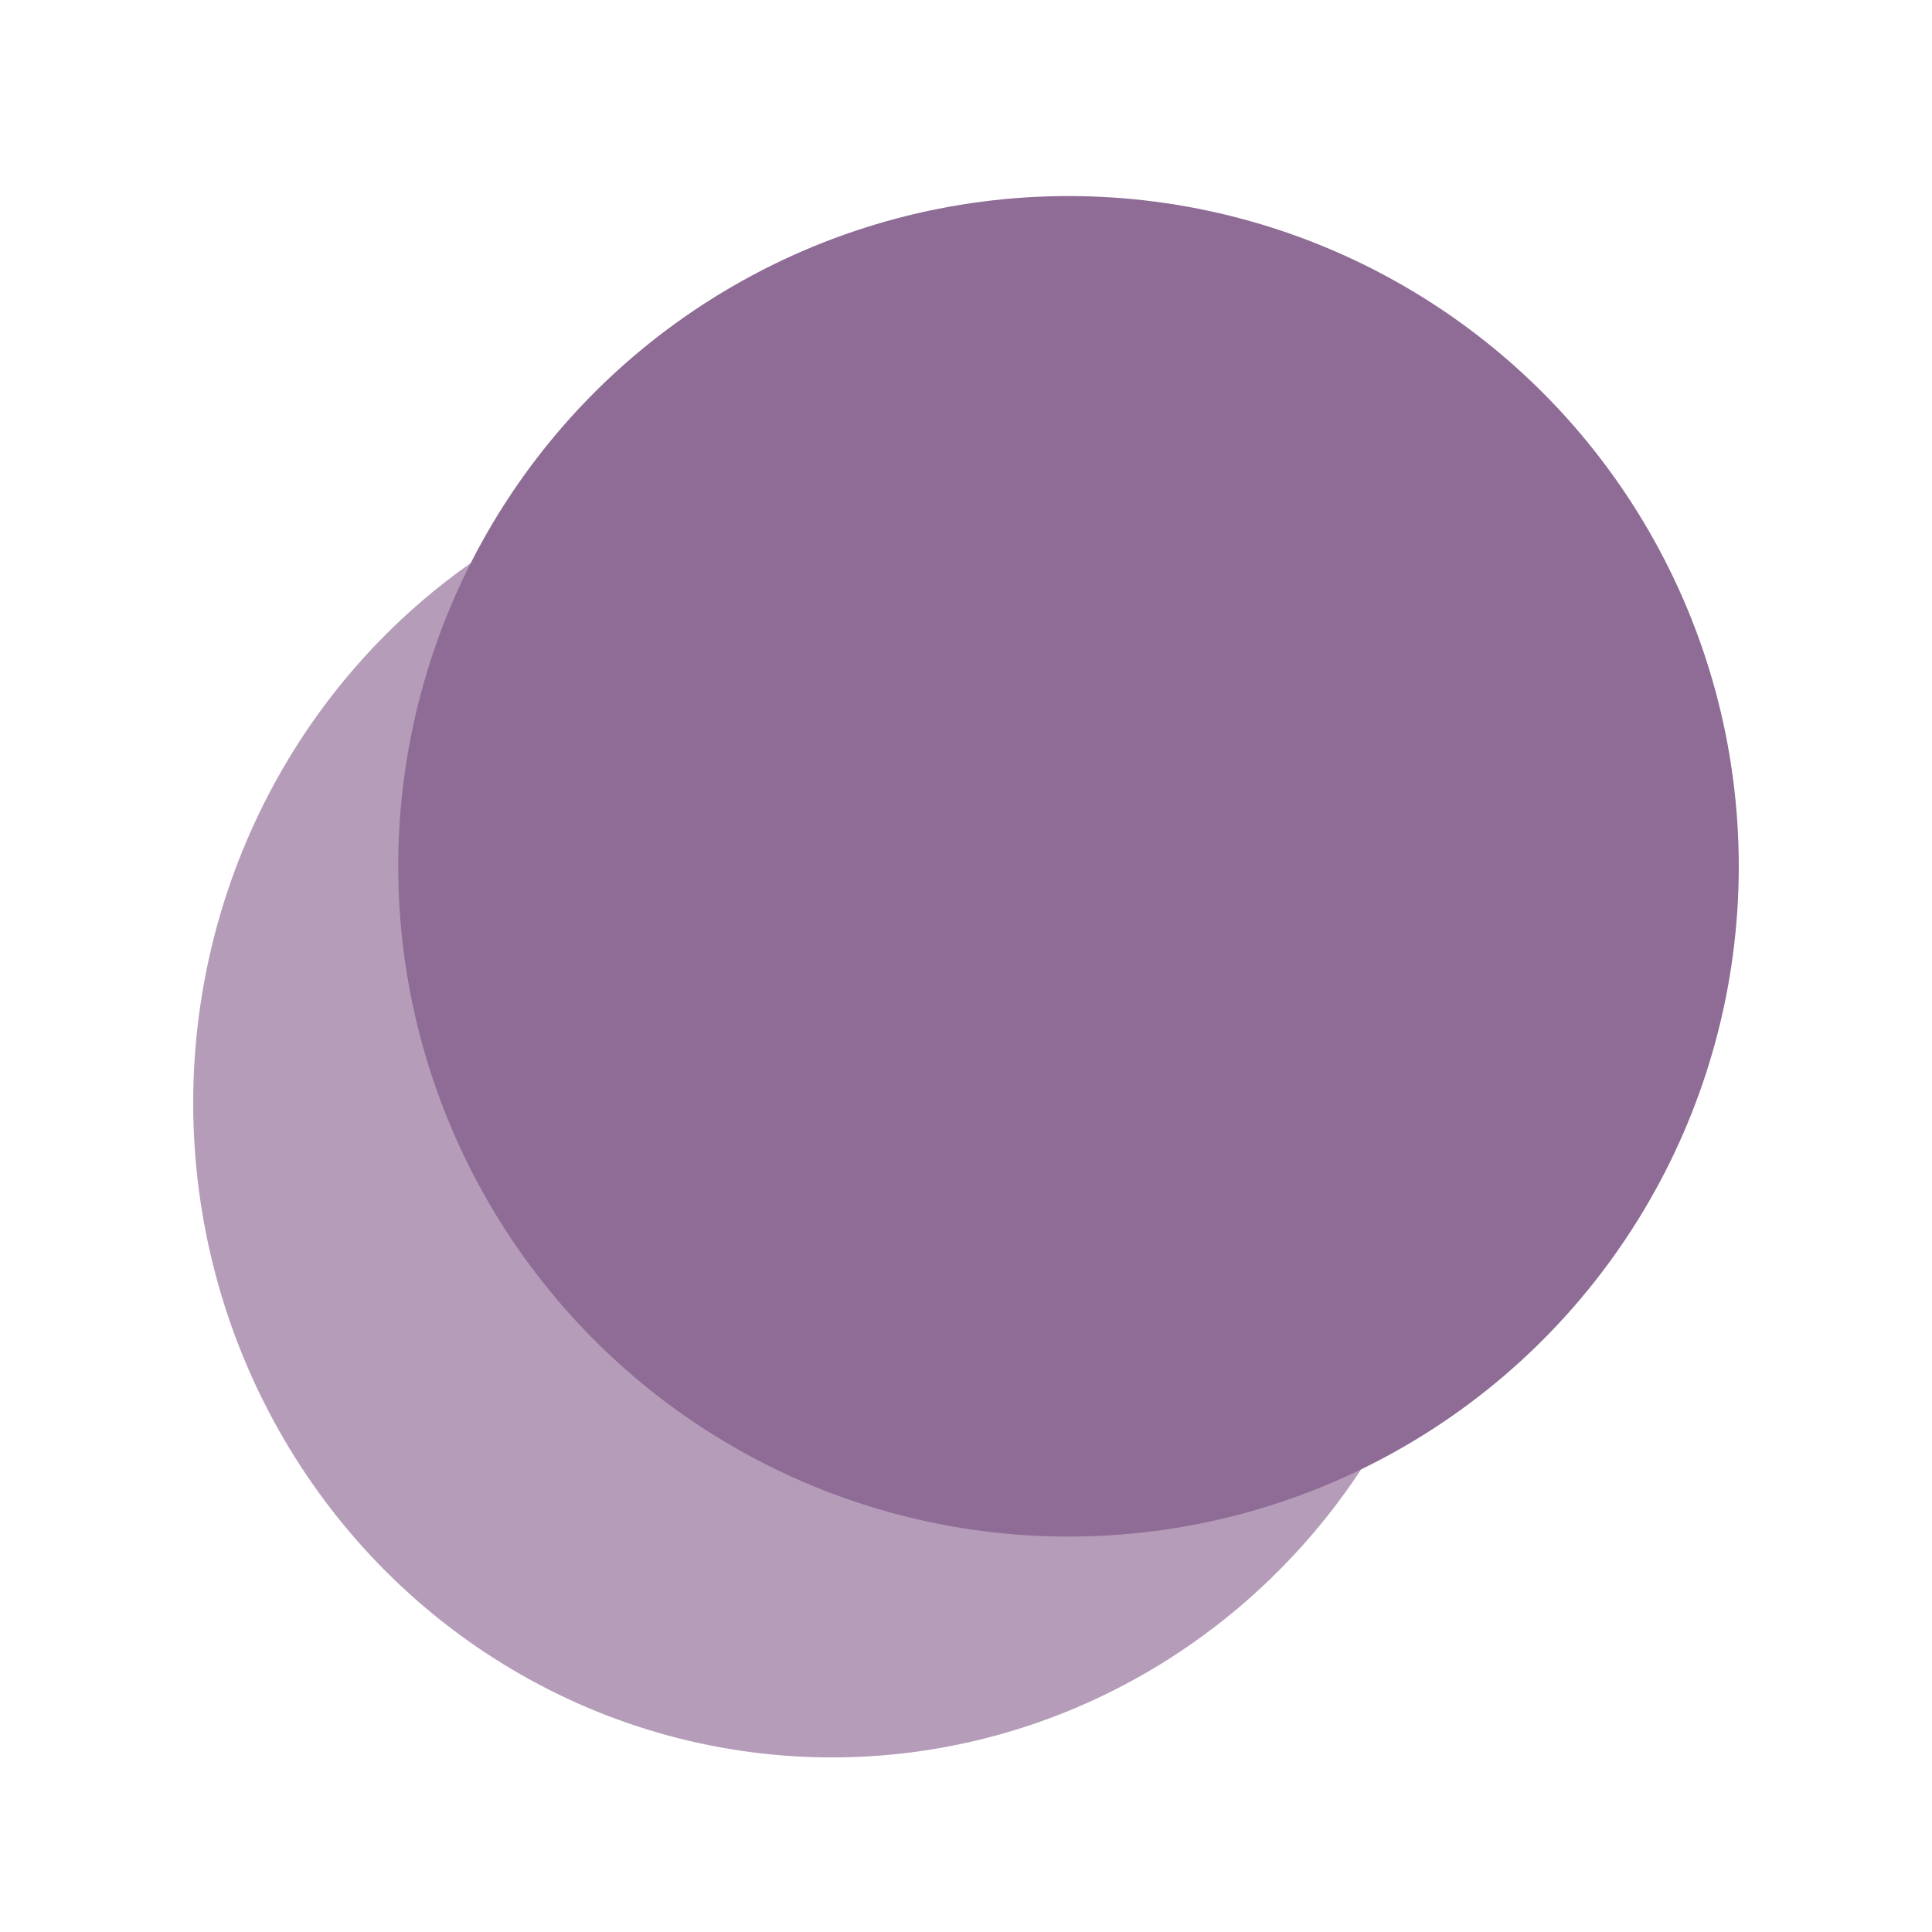
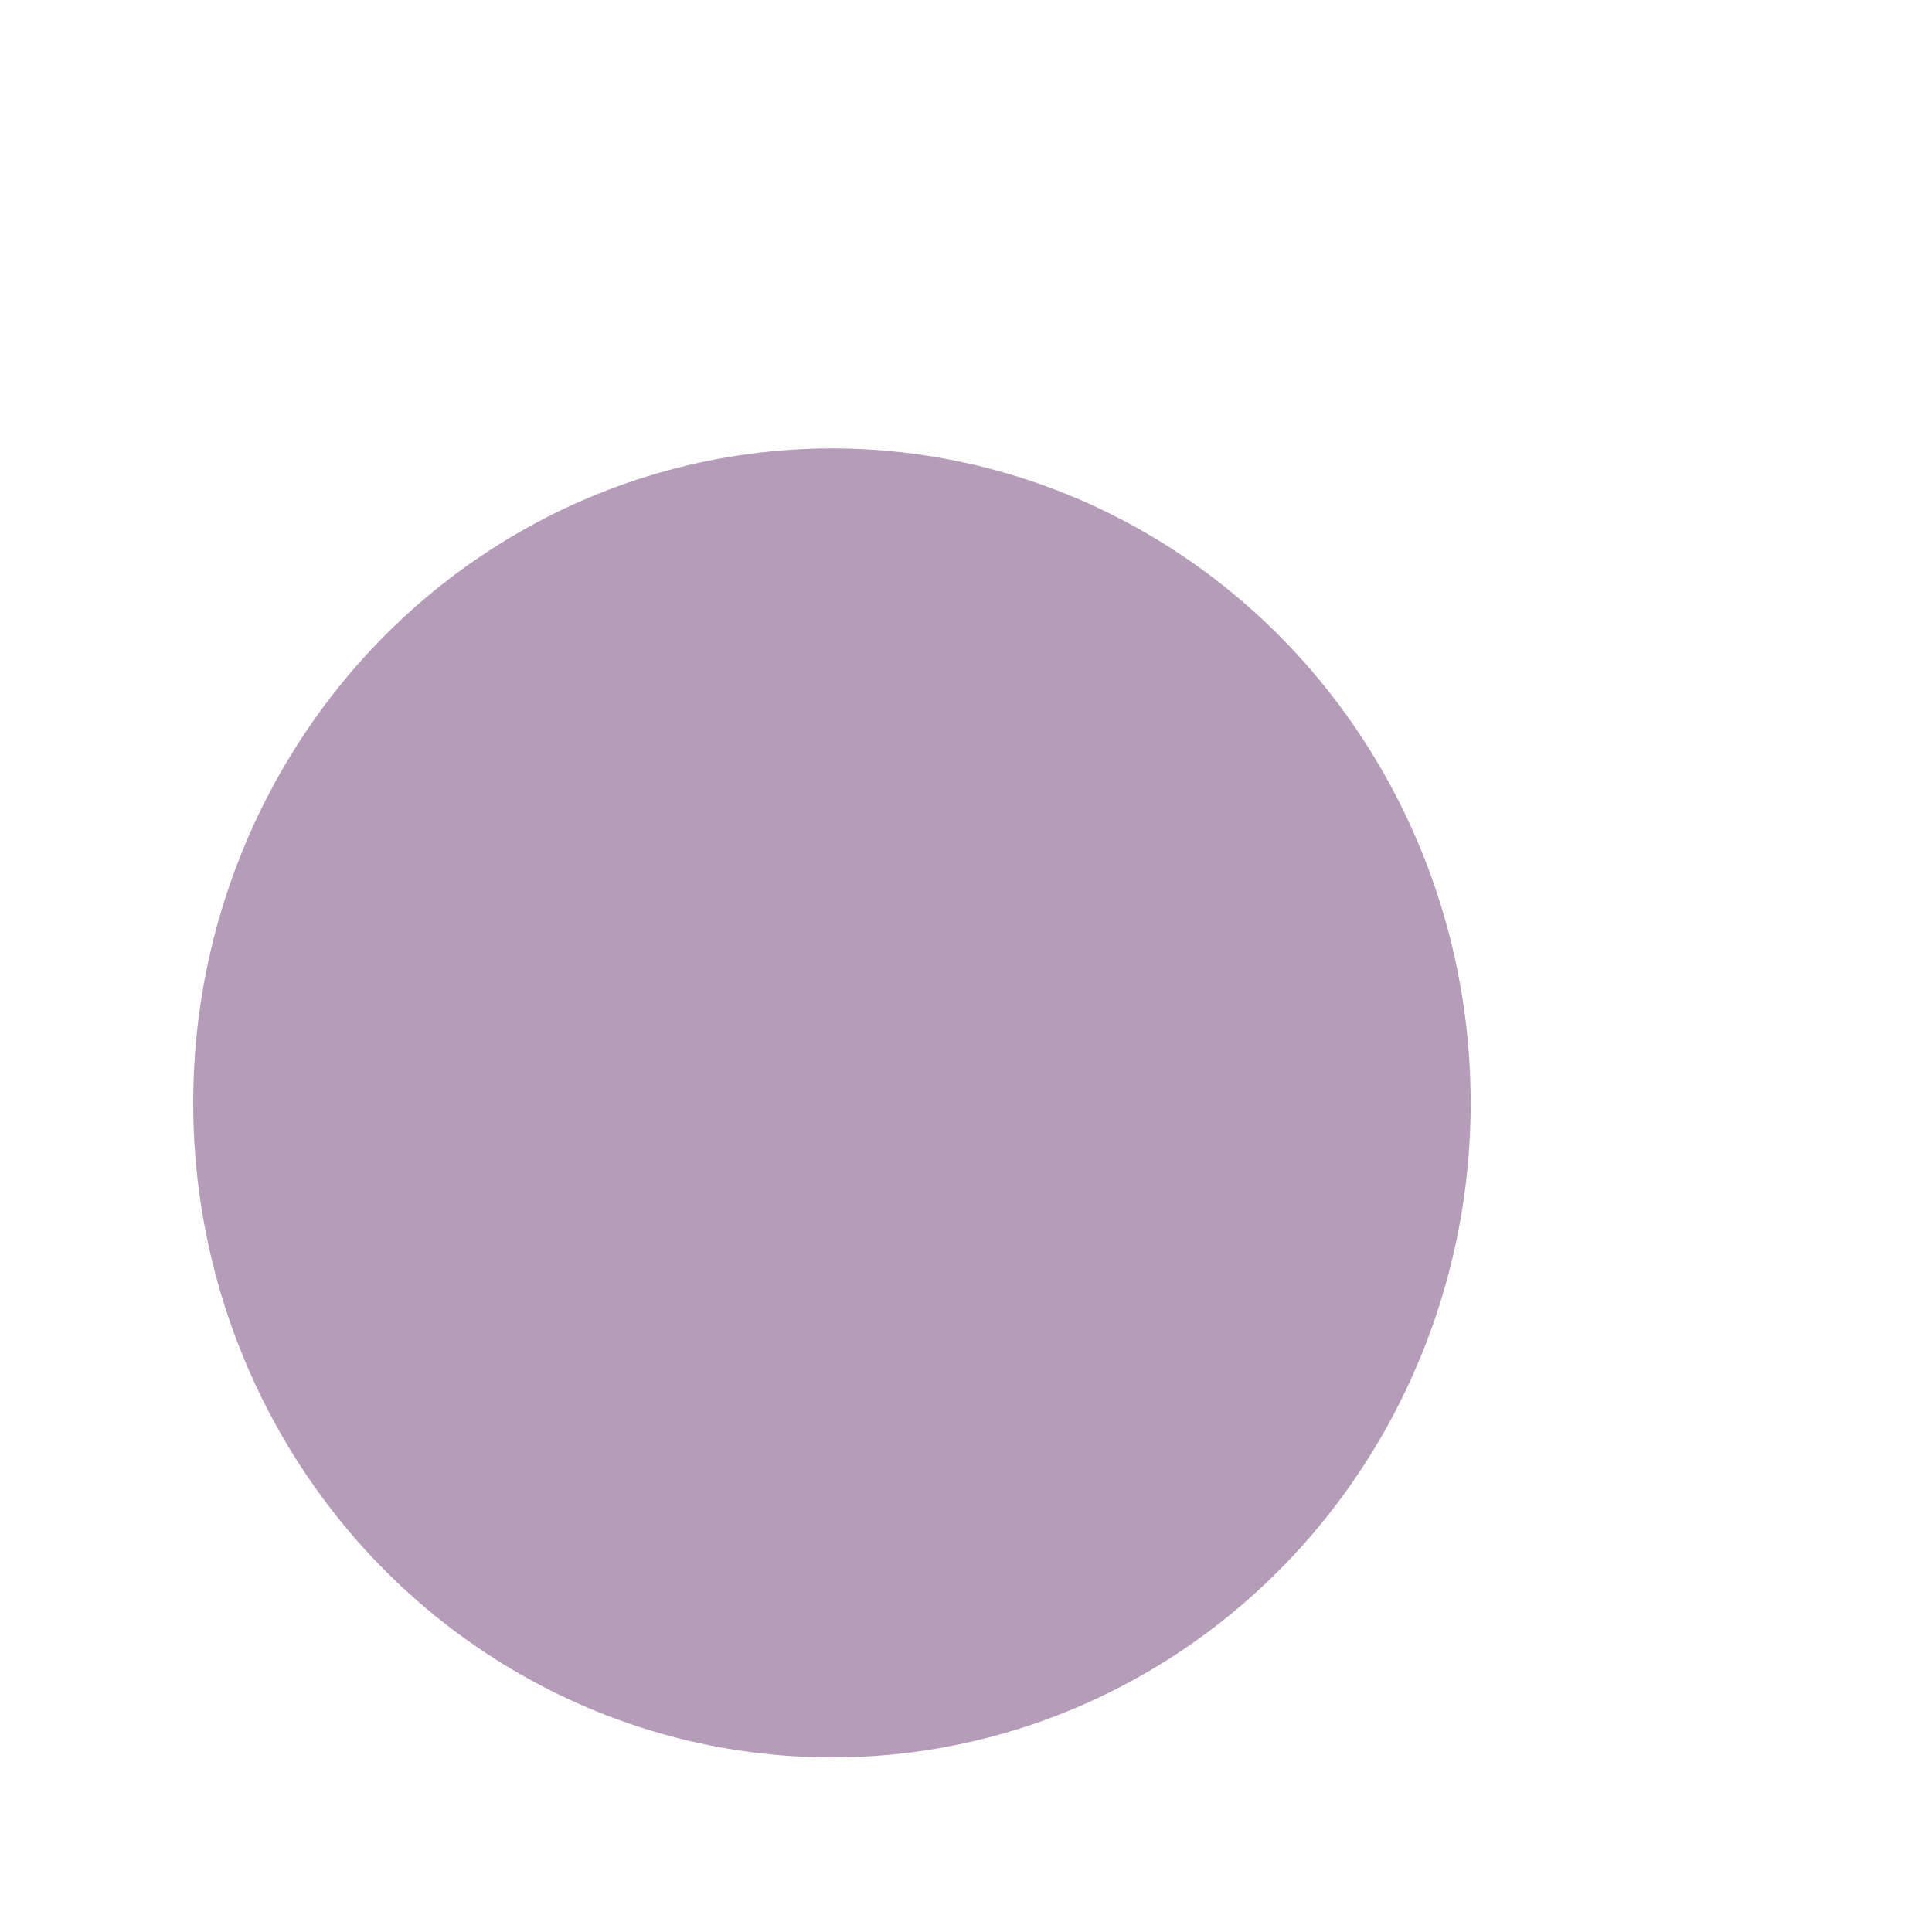
<svg xmlns="http://www.w3.org/2000/svg" width="90" height="90" viewBox="0 0 90 90" fill="none">
  <ellipse cx="38.755" cy="51.378" rx="29.755" ry="30.49" fill="#B59DB9" />
-   <circle cx="49.775" cy="40.357" r="31.224" fill="#8F6C96" />
</svg>